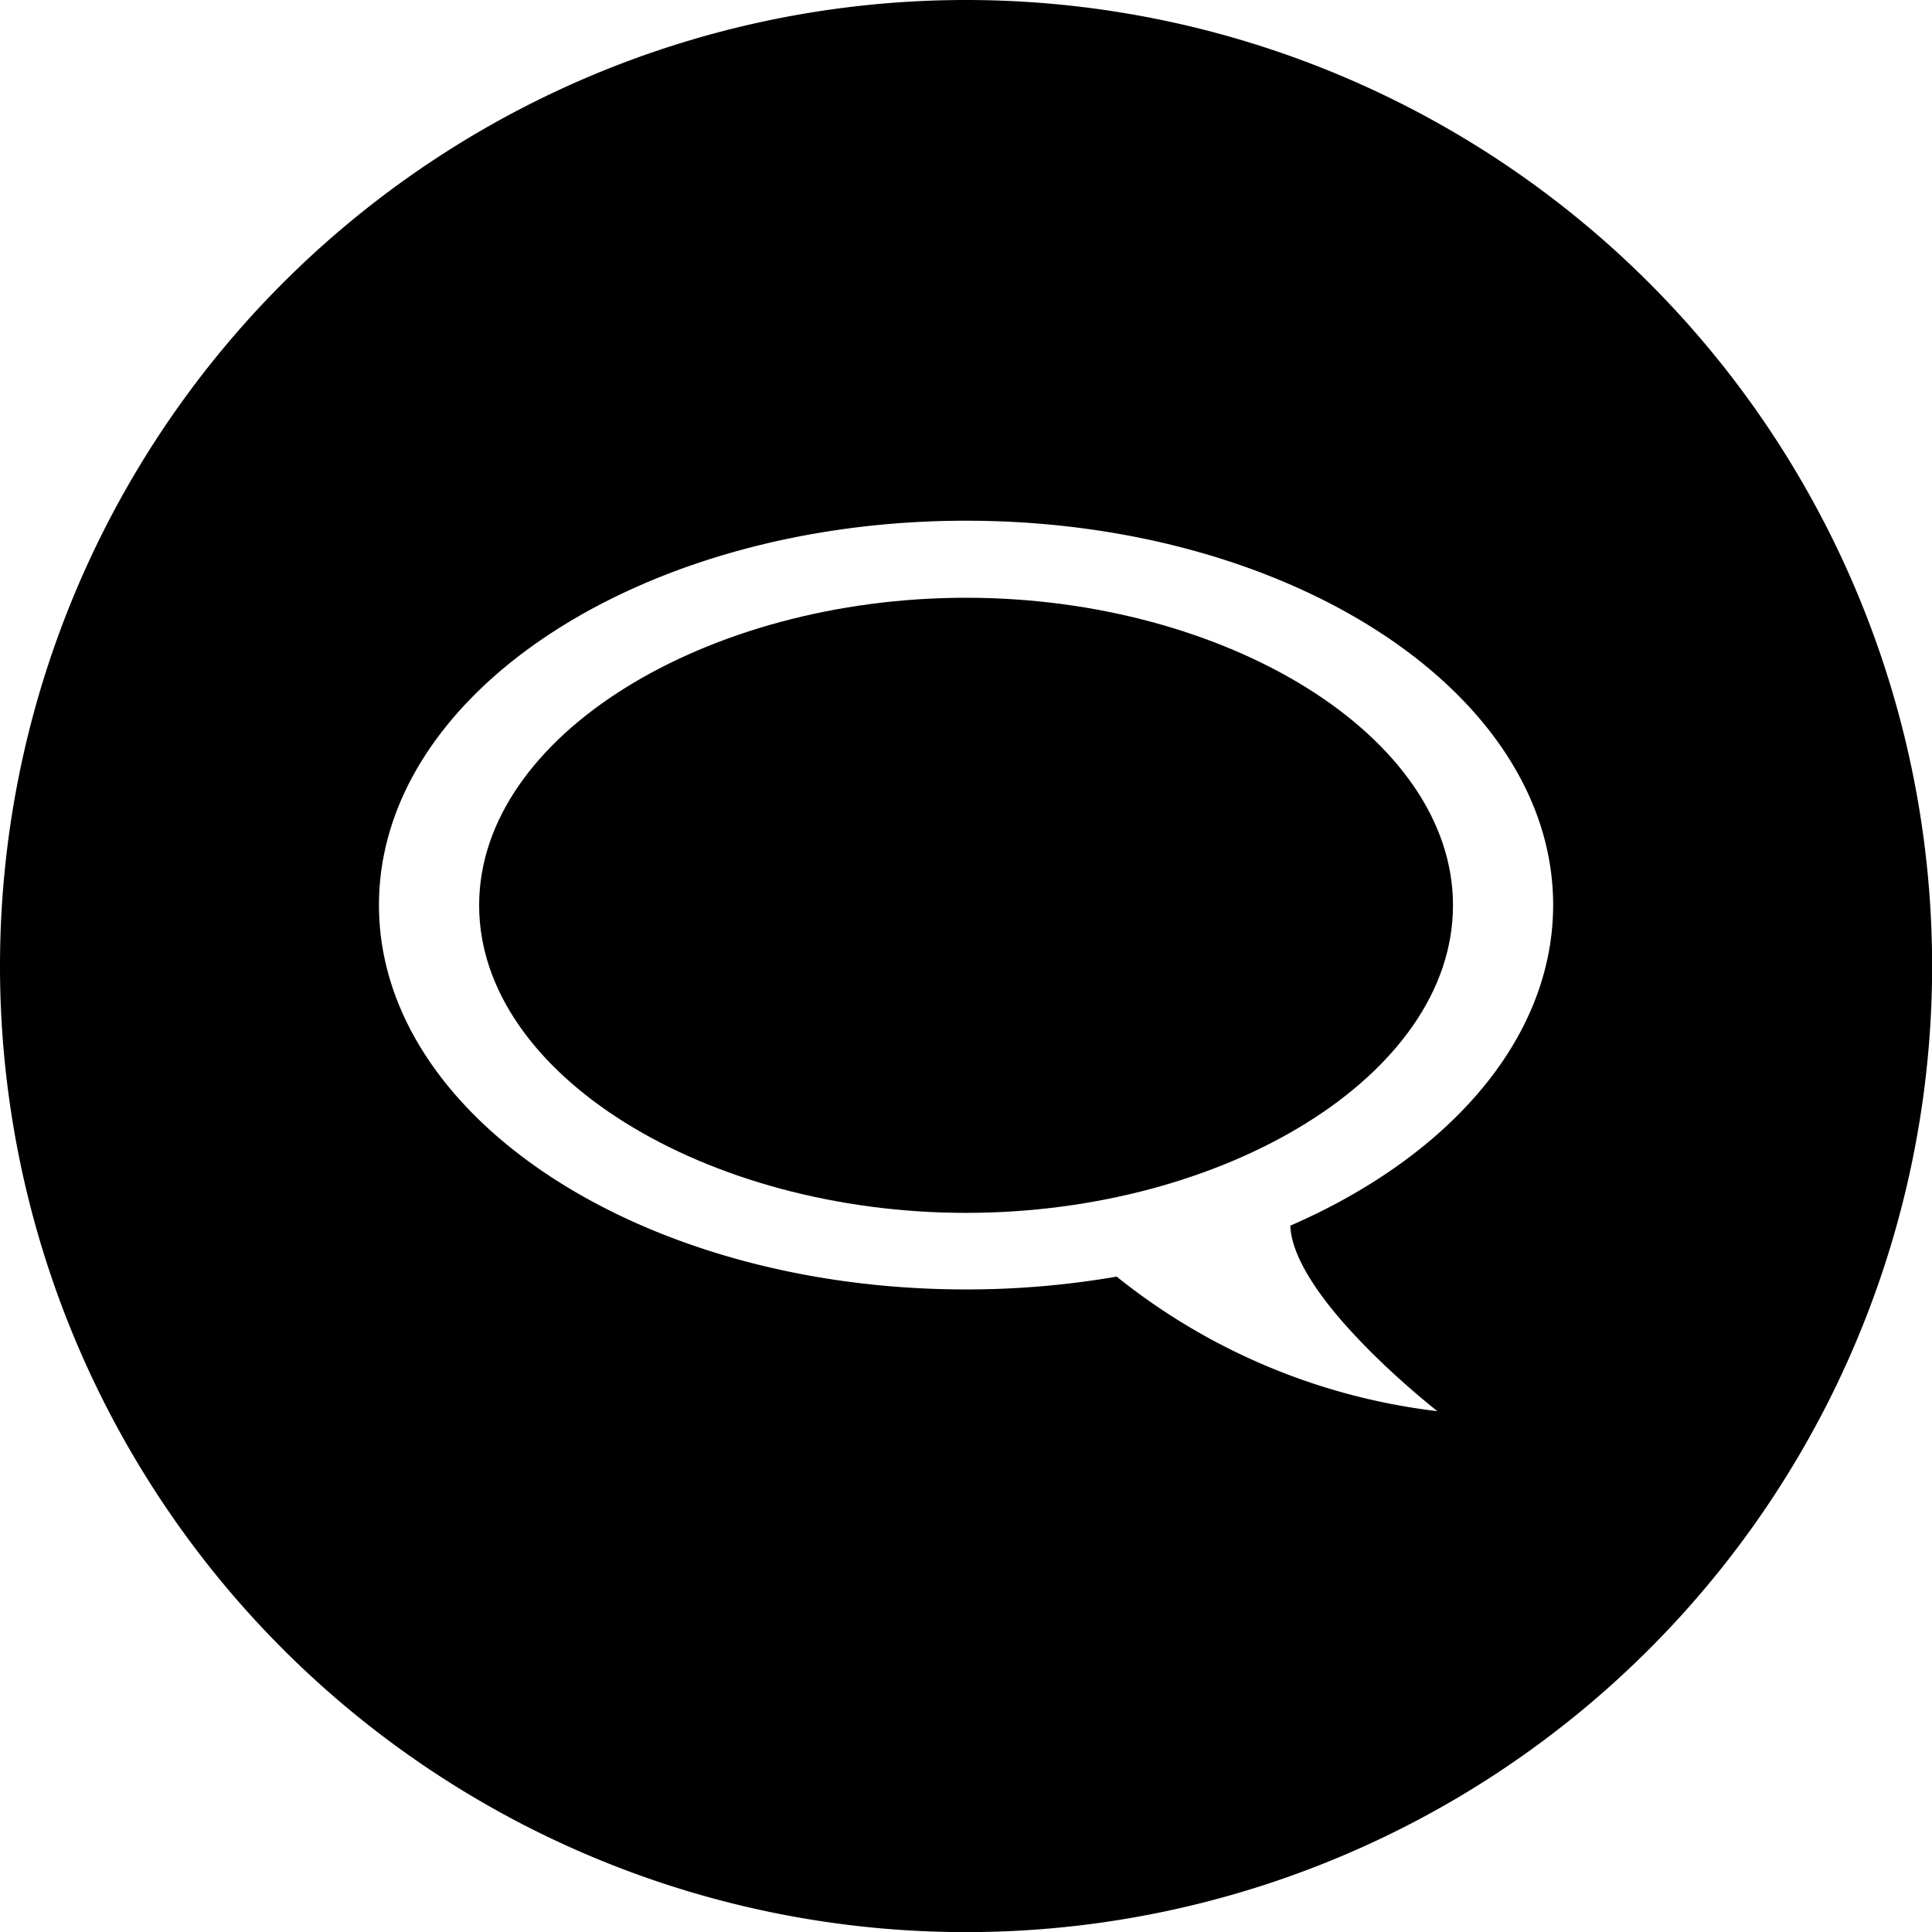
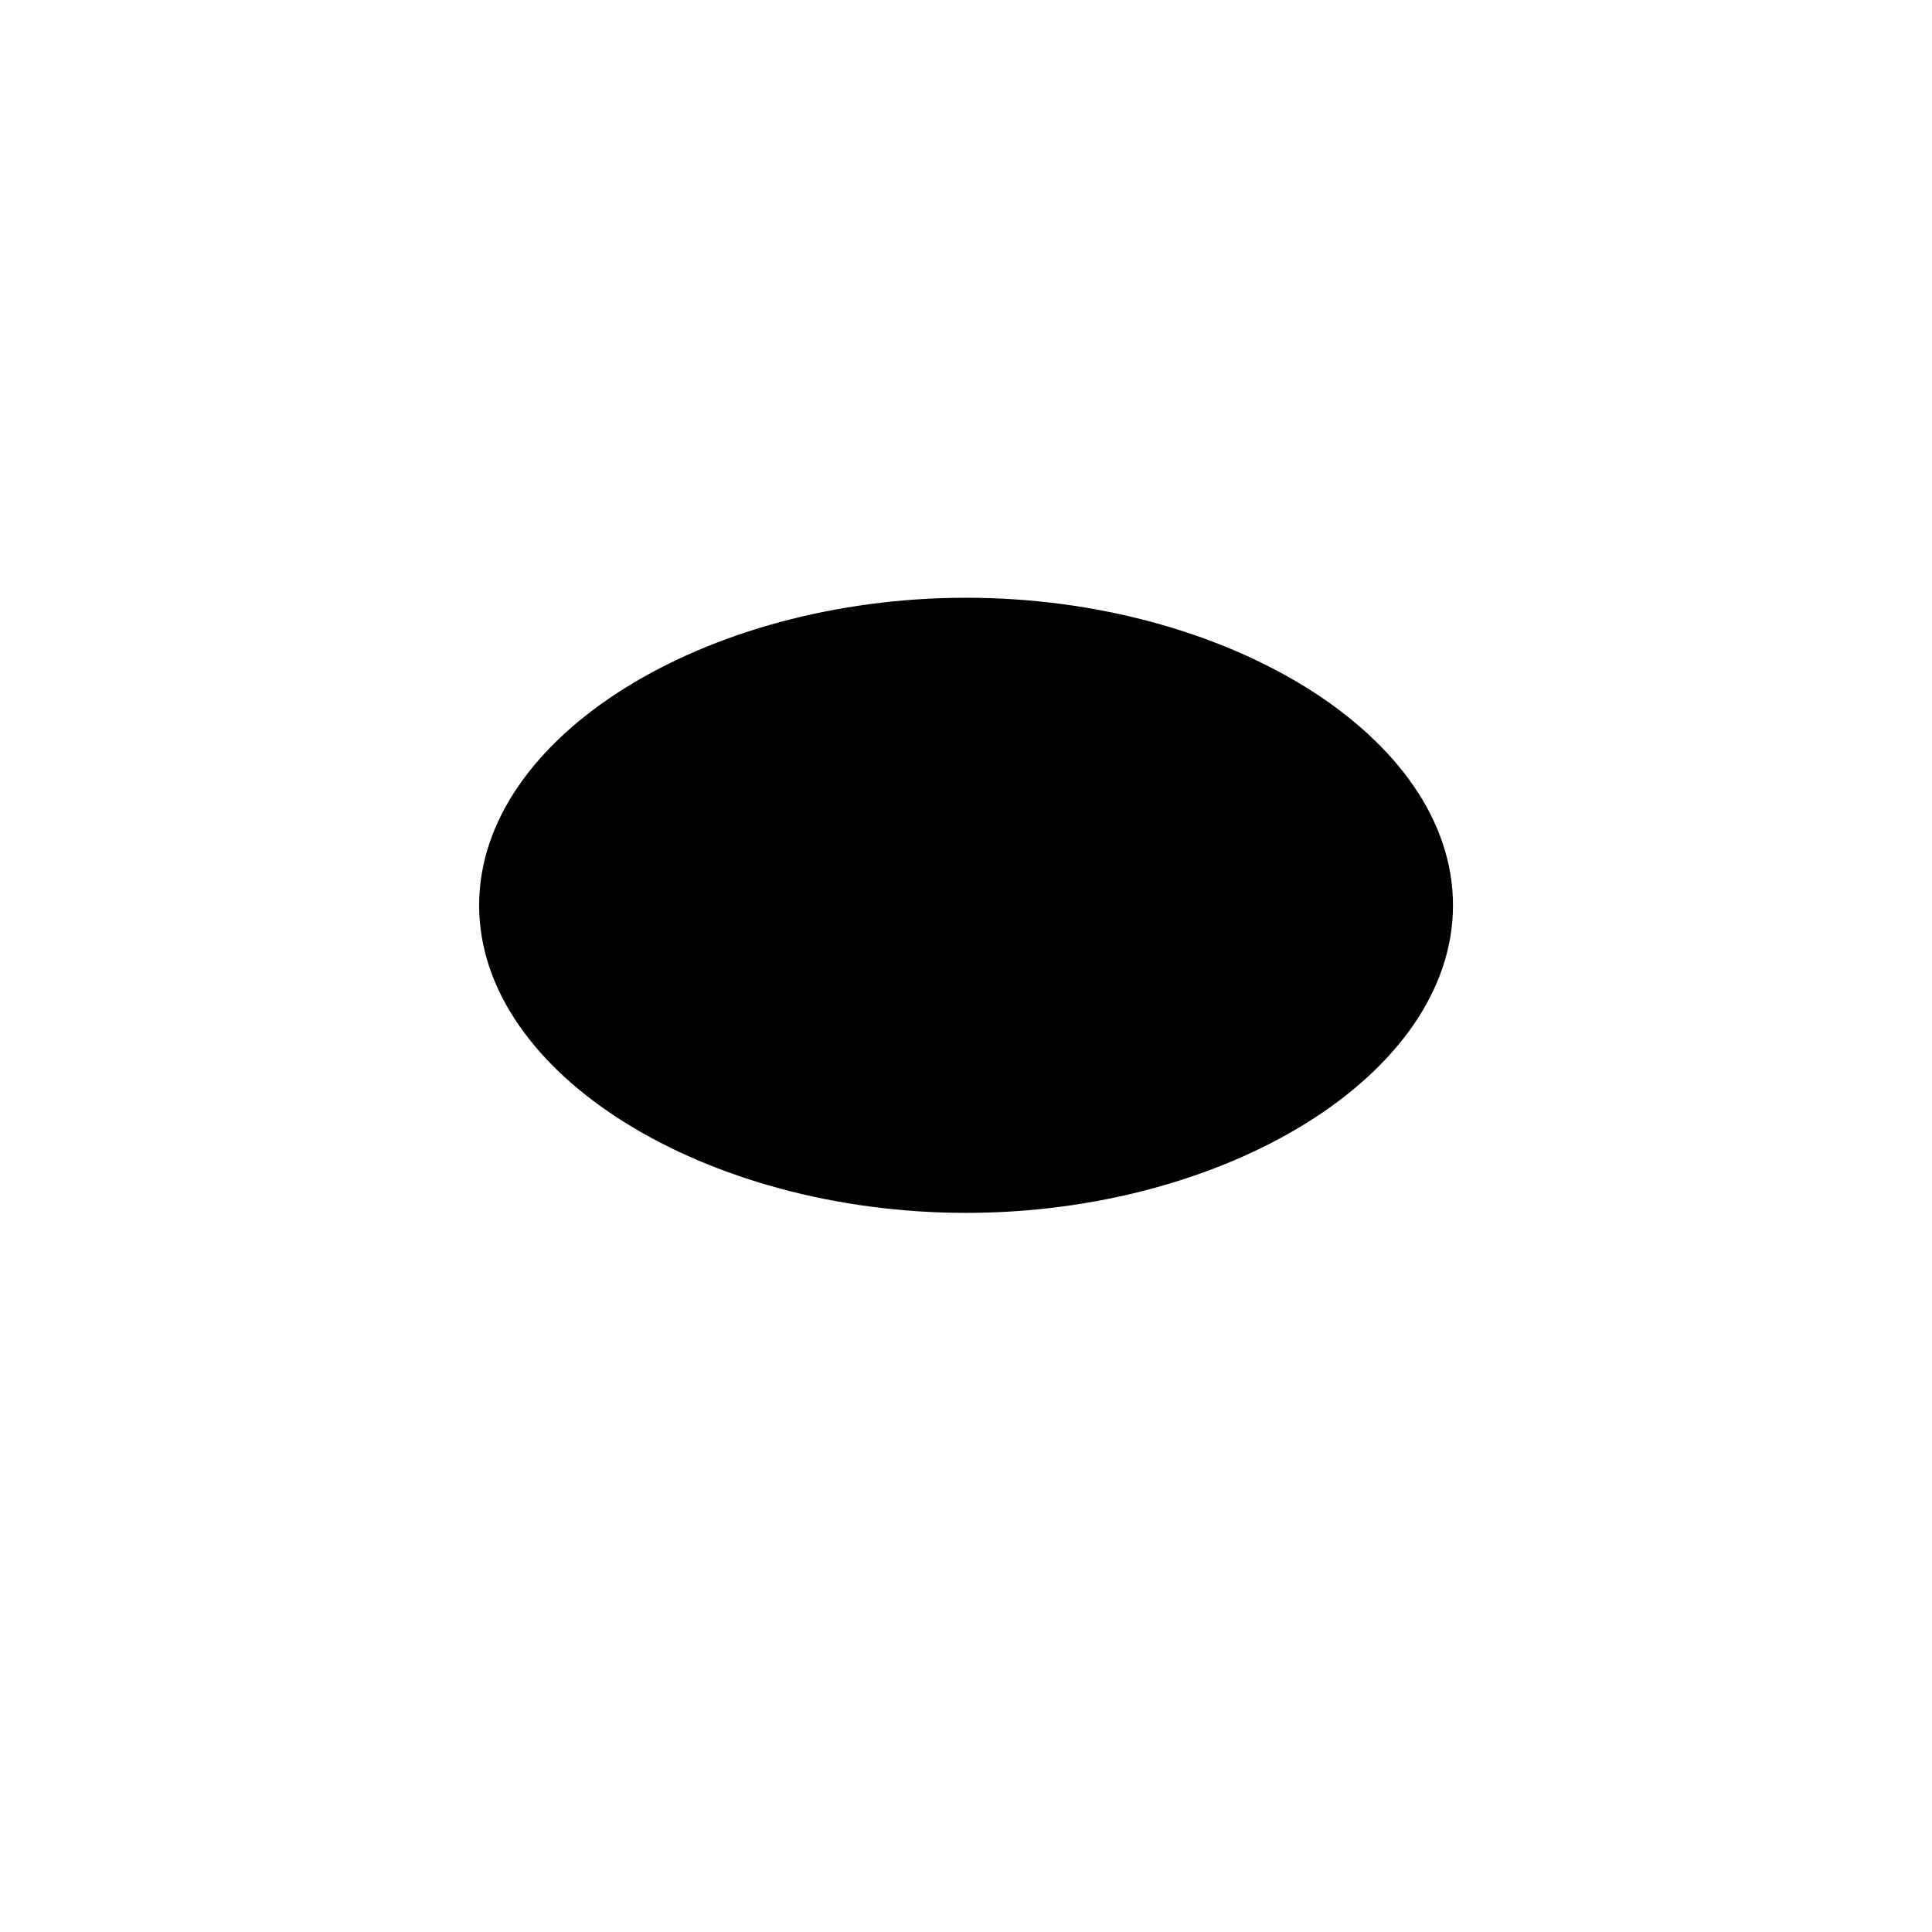
<svg xmlns="http://www.w3.org/2000/svg" id="Layer_1" data-name="Layer 1" viewBox="0 0 161.25 161.25">
  <title>Vector Smart Object_5</title>
  <path class="st0" d="M127.28,408.34c-21.65,0-40.64,11.49-40.64,25.67s19,25.67,40.64,25.67,40.64-11.49,40.64-25.67S148.92,408.34,127.28,408.34Z" transform="translate(-46.65 -358.45)" />
-   <path class="st0" d="M127.28,358.45a80.63,80.63,0,1,0,80.63,80.63A80.63,80.63,0,0,0,127.28,358.45Zm27.06,102.3c.27,6.14,12.28,15.48,12.28,15.48A52.64,52.64,0,0,1,139.85,465a73.63,73.63,0,0,1-12.57,1.07c-27.06,0-49-14.36-49-32.08s21.93-32.08,49-32.08,49,14.36,49,32.08C176.27,445.17,167.55,455,154.34,460.75Z" transform="translate(-46.65 -358.45)" />
</svg>